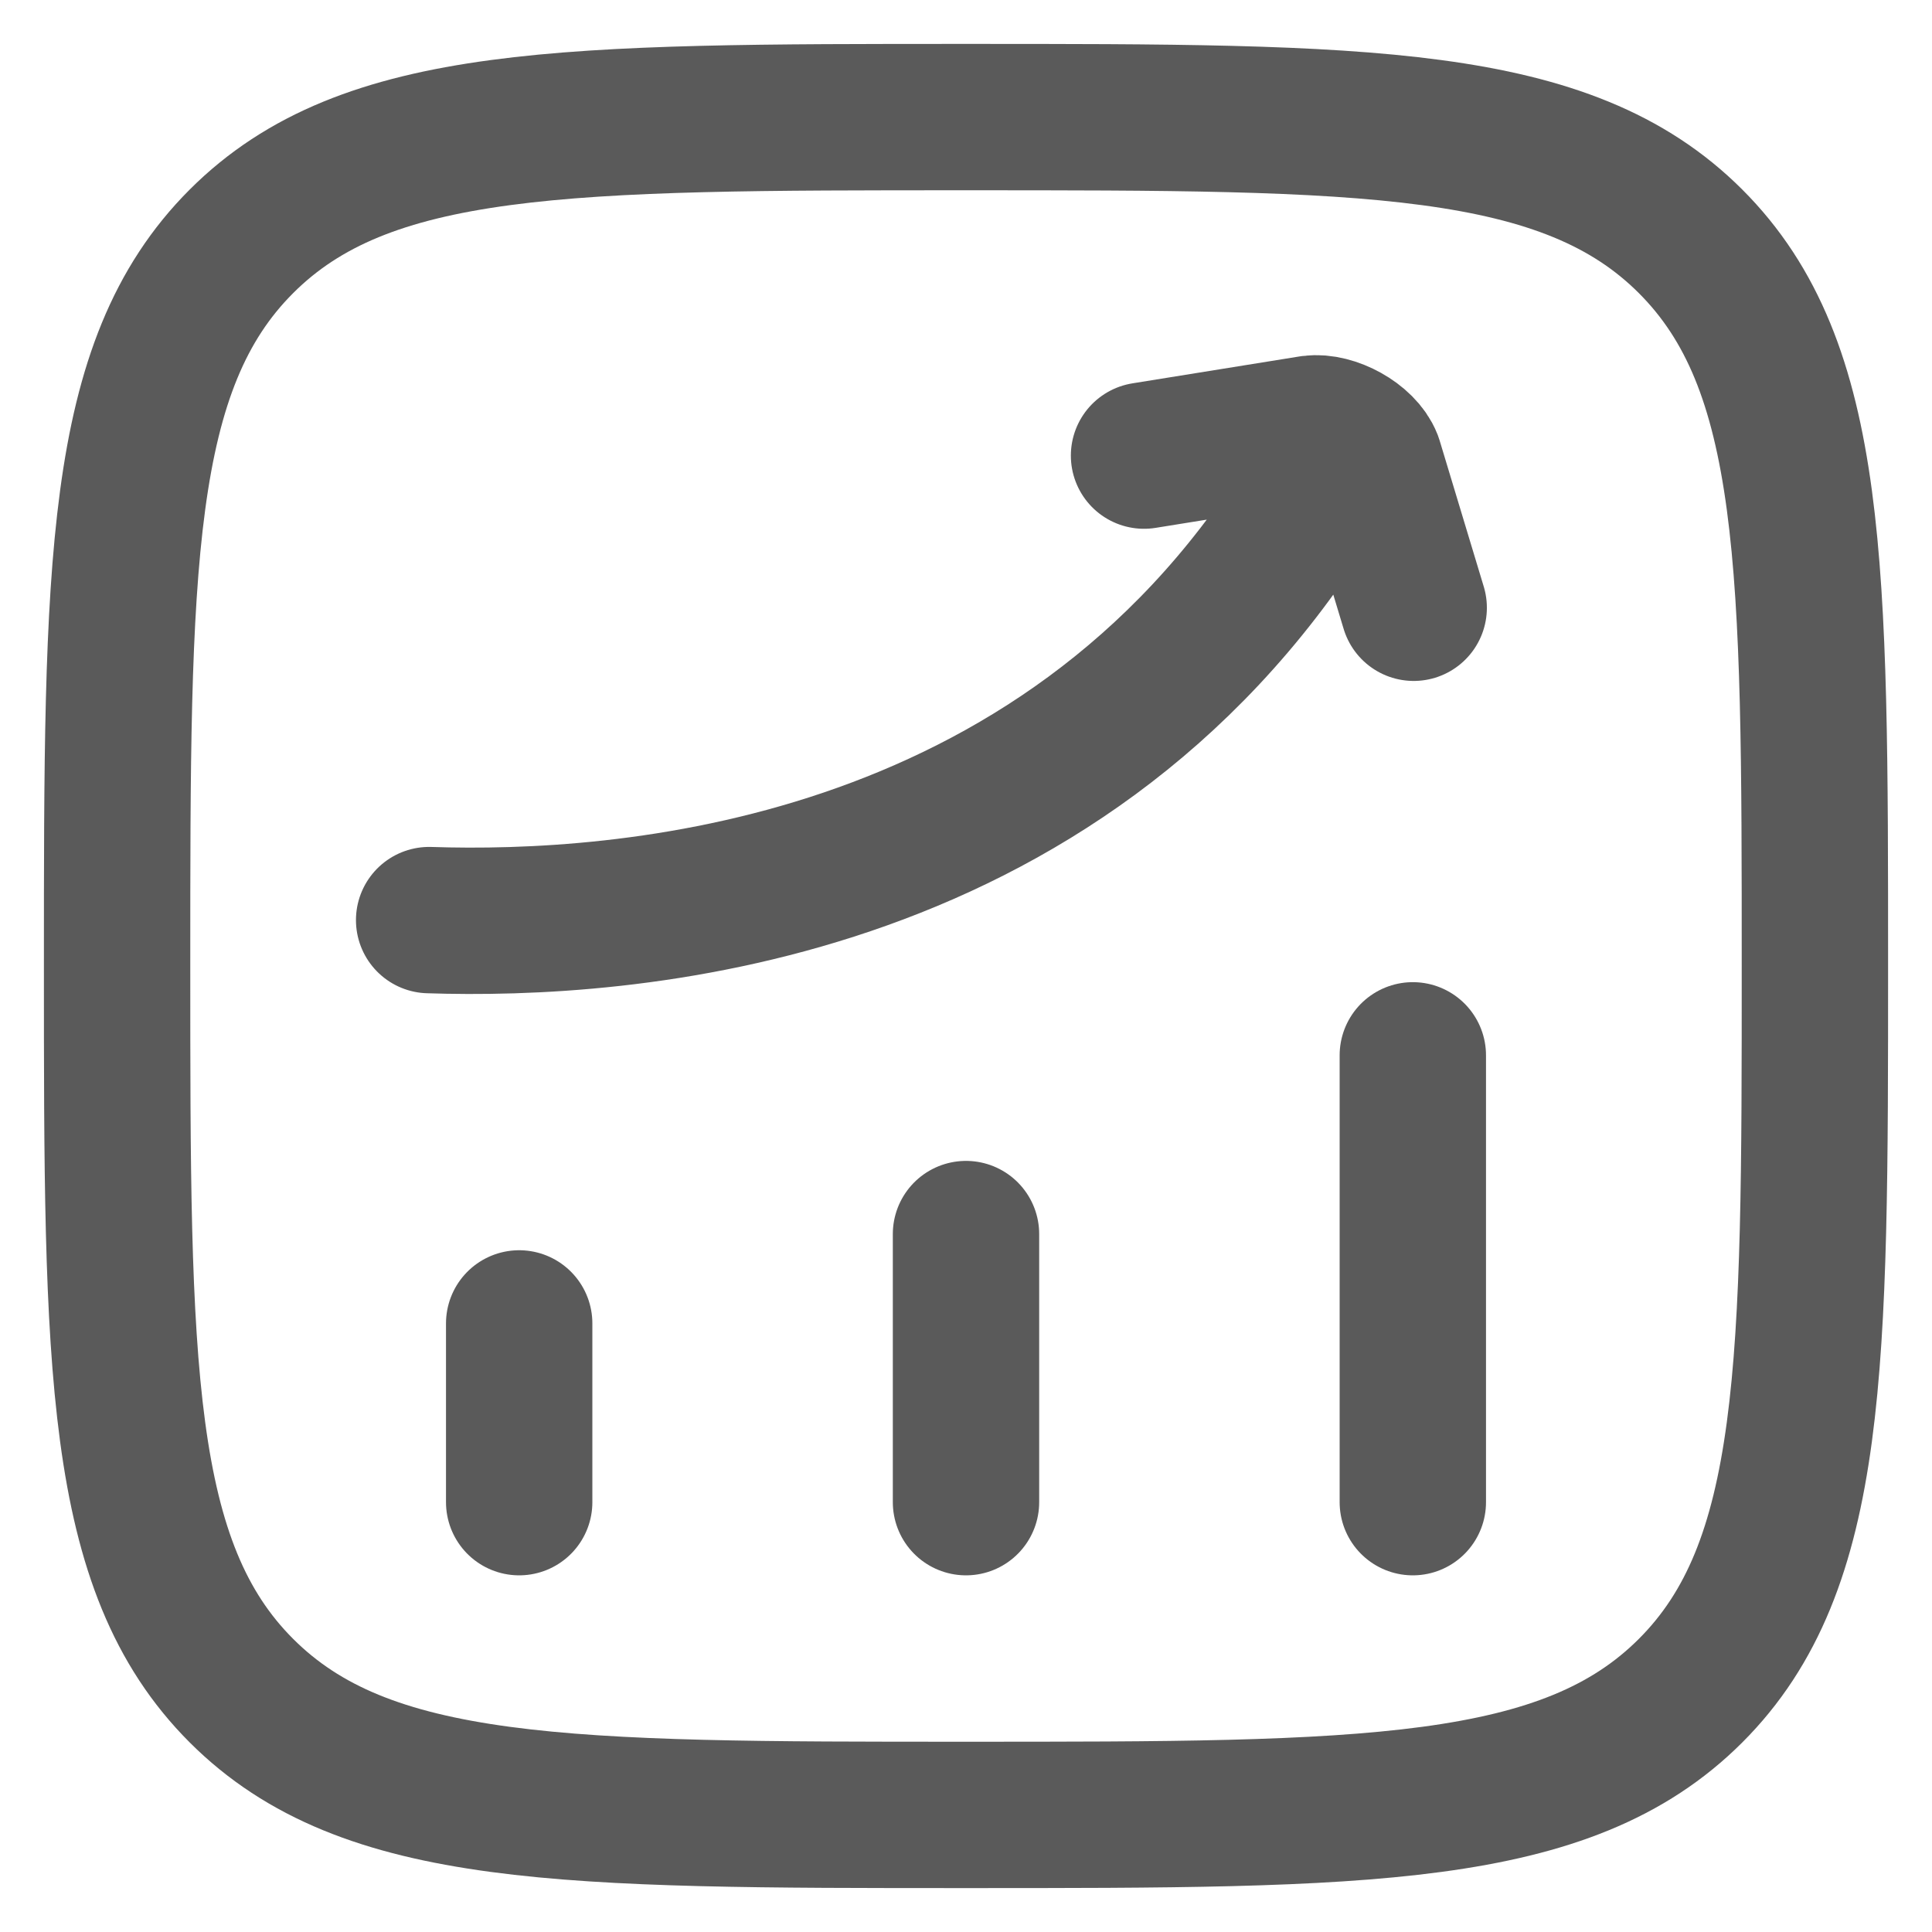
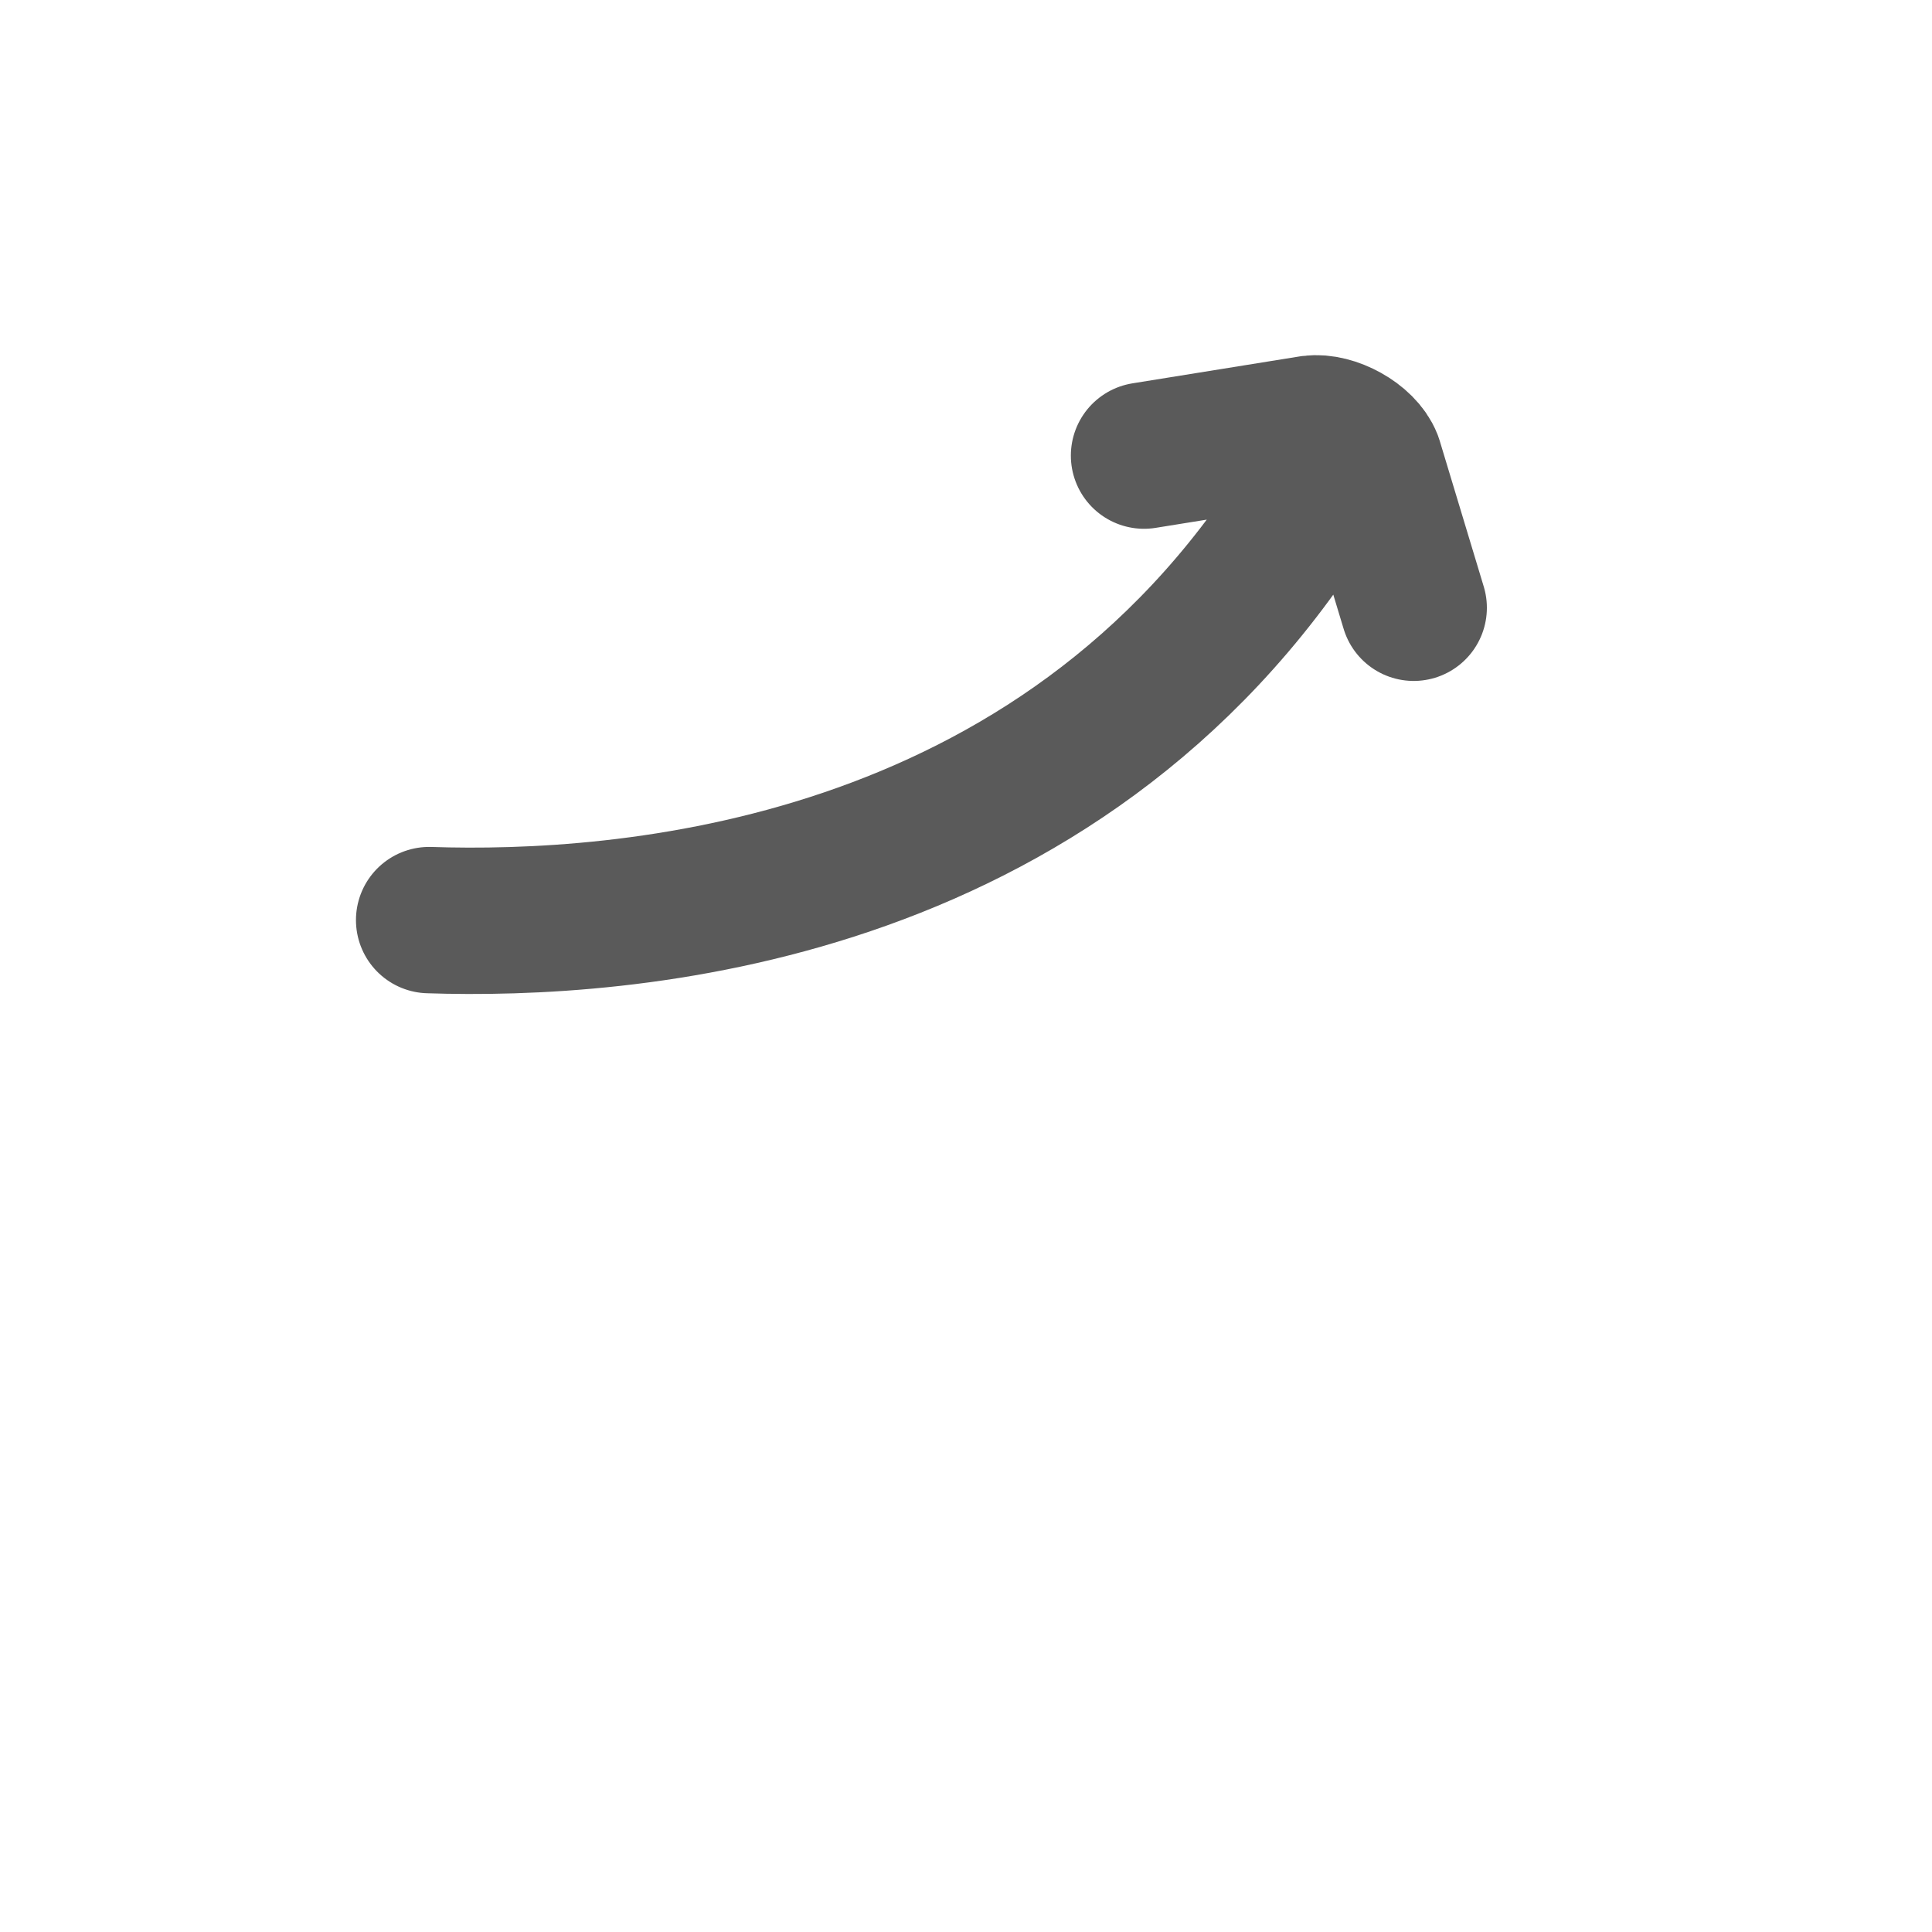
<svg xmlns="http://www.w3.org/2000/svg" width="33" height="33" viewBox="0 0 33 33" fill="none">
-   <path d="M8.868 25.658V22.605M16.5 25.658V21.079M24.132 25.658V18.026M2 16.5C2 9.665 2 6.246 4.123 4.123C6.246 2 9.664 2 16.5 2C23.335 2 26.754 2 28.877 4.123C31 6.246 31 9.664 31 16.5C31 23.335 31 26.754 28.877 28.877C26.754 31 23.336 31 16.5 31C9.665 31 6.246 31 4.123 28.877C2 26.754 2 23.336 2 16.5Z" stroke="#5A5A5A" stroke-width="2.5" stroke-linecap="round" stroke-linejoin="round" />
  <path d="M7.33 15.716C10.619 15.825 18.078 15.329 22.322 8.595M19.541 7.782L22.404 7.321C22.752 7.276 23.265 7.553 23.392 7.881L24.147 10.381" stroke="#5A5A5A" stroke-width="2.5" stroke-linecap="round" stroke-linejoin="round" />
</svg>